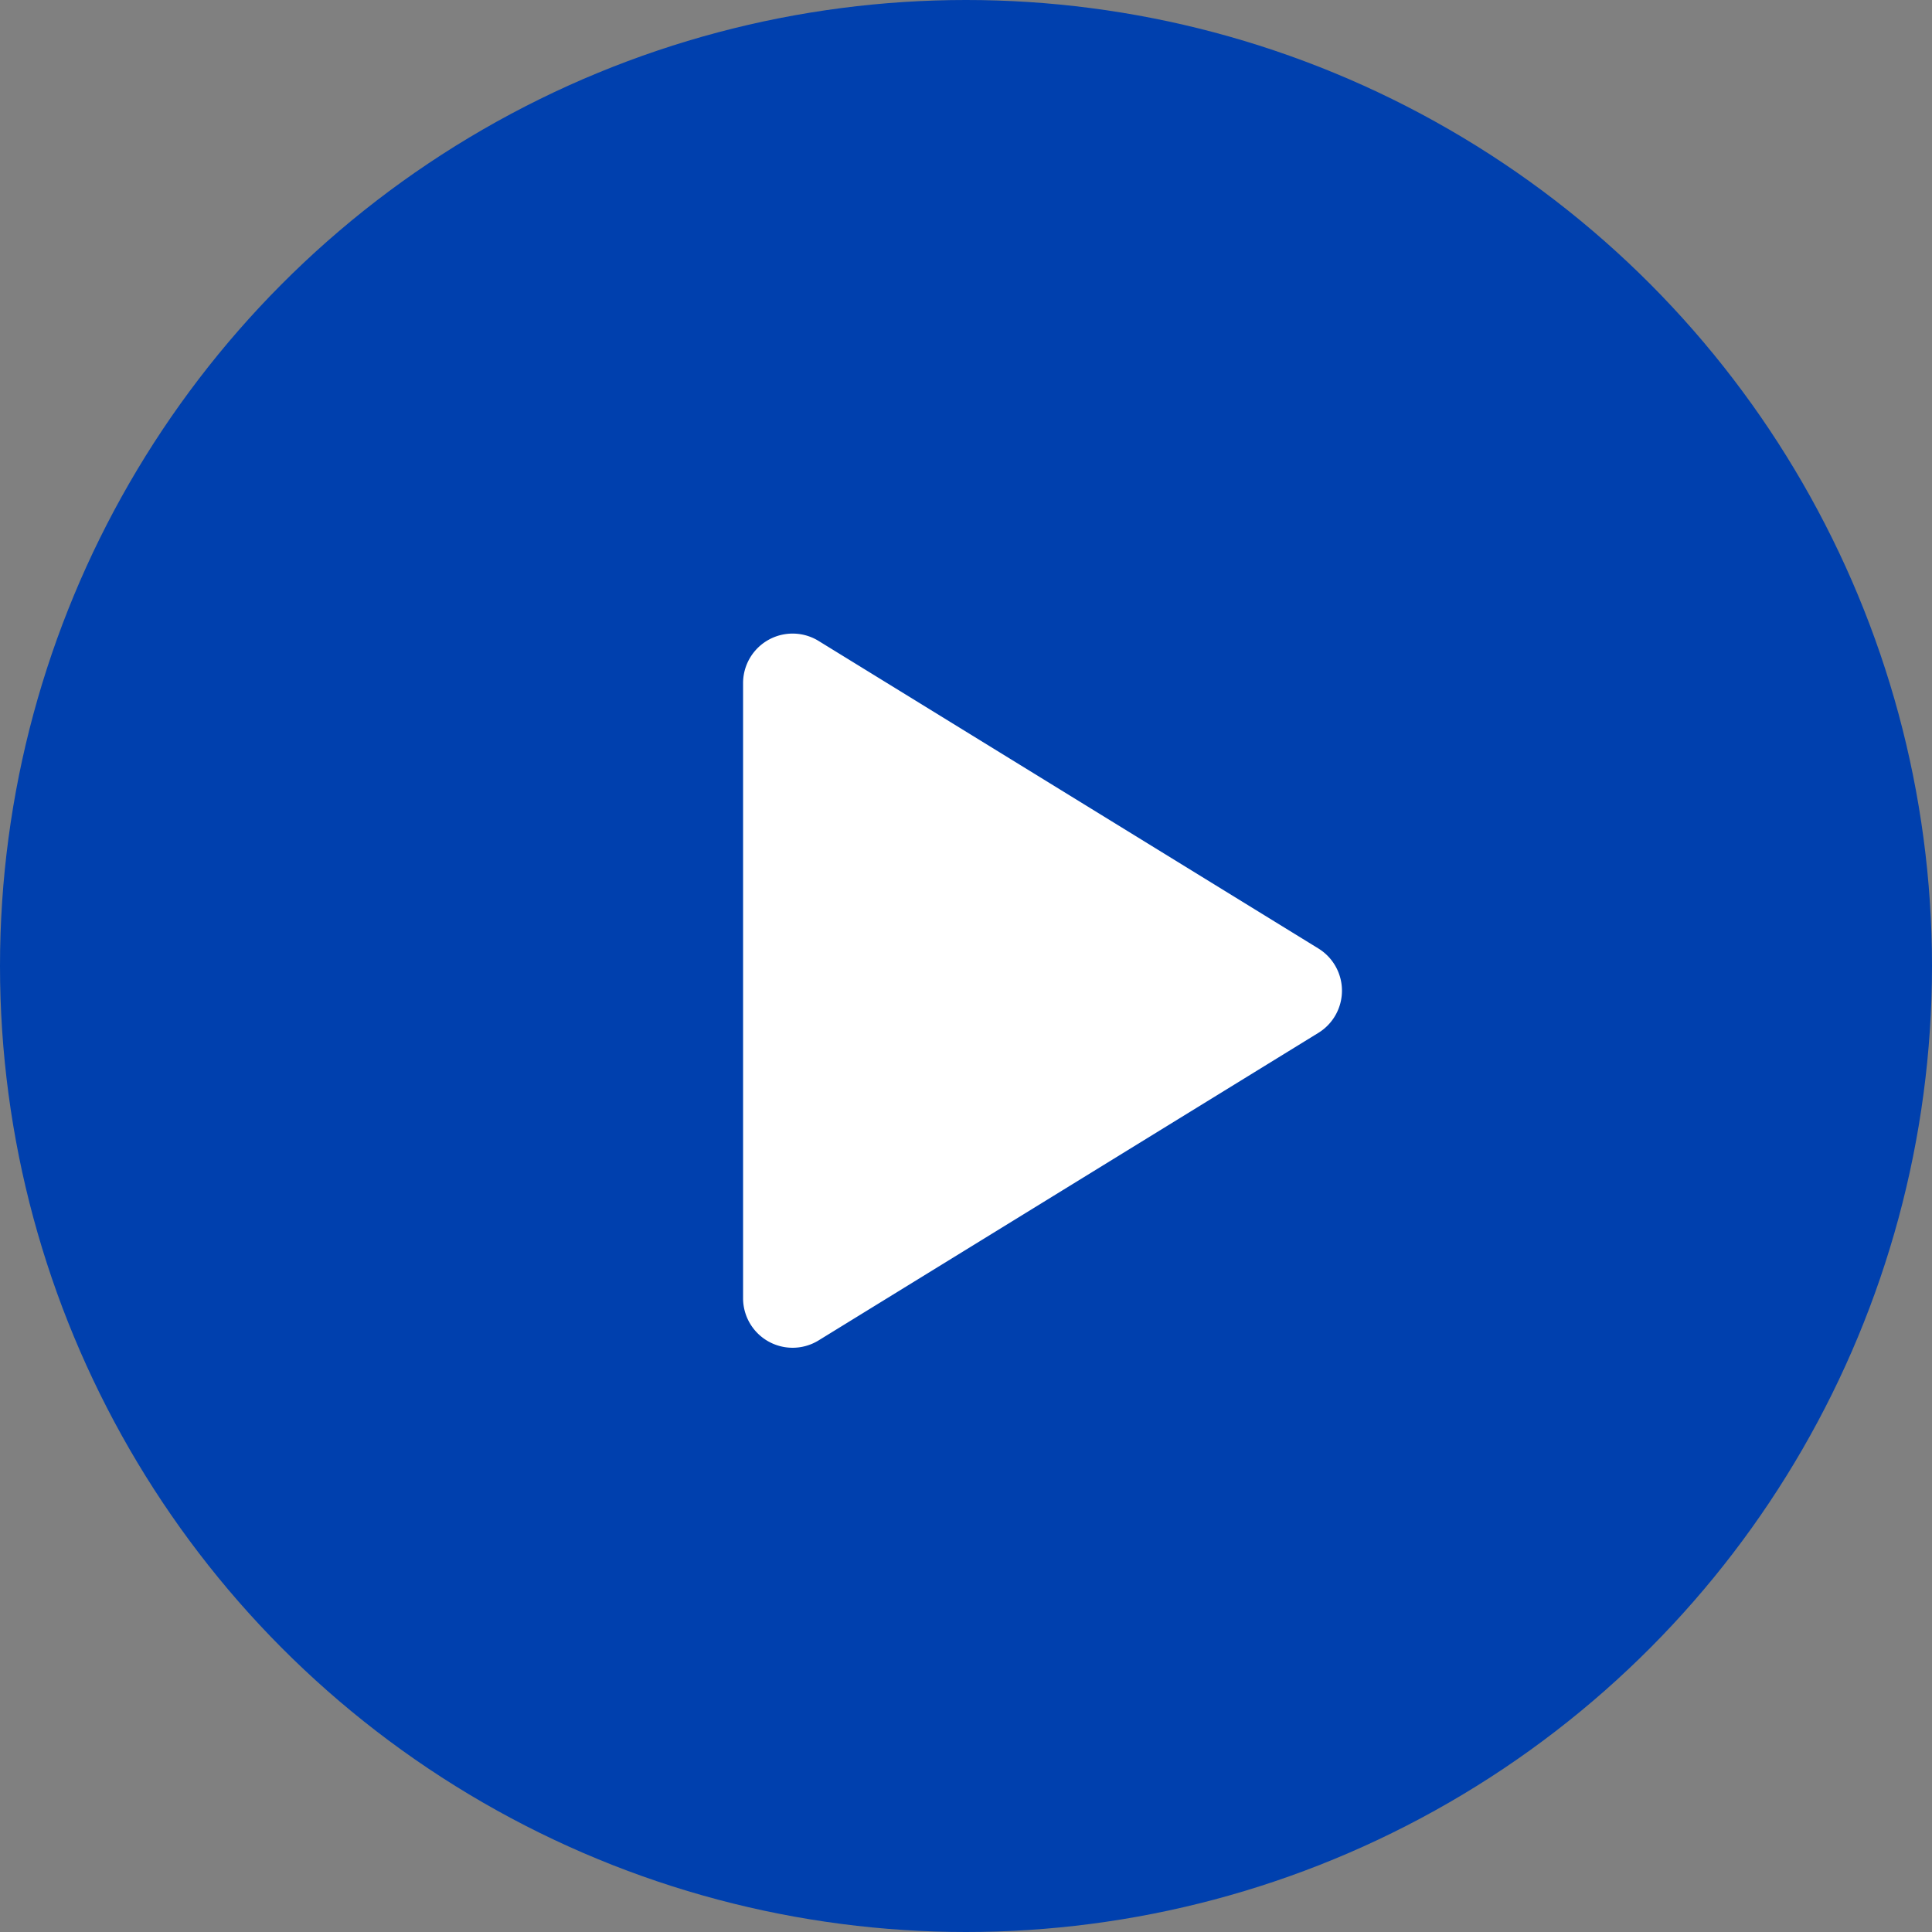
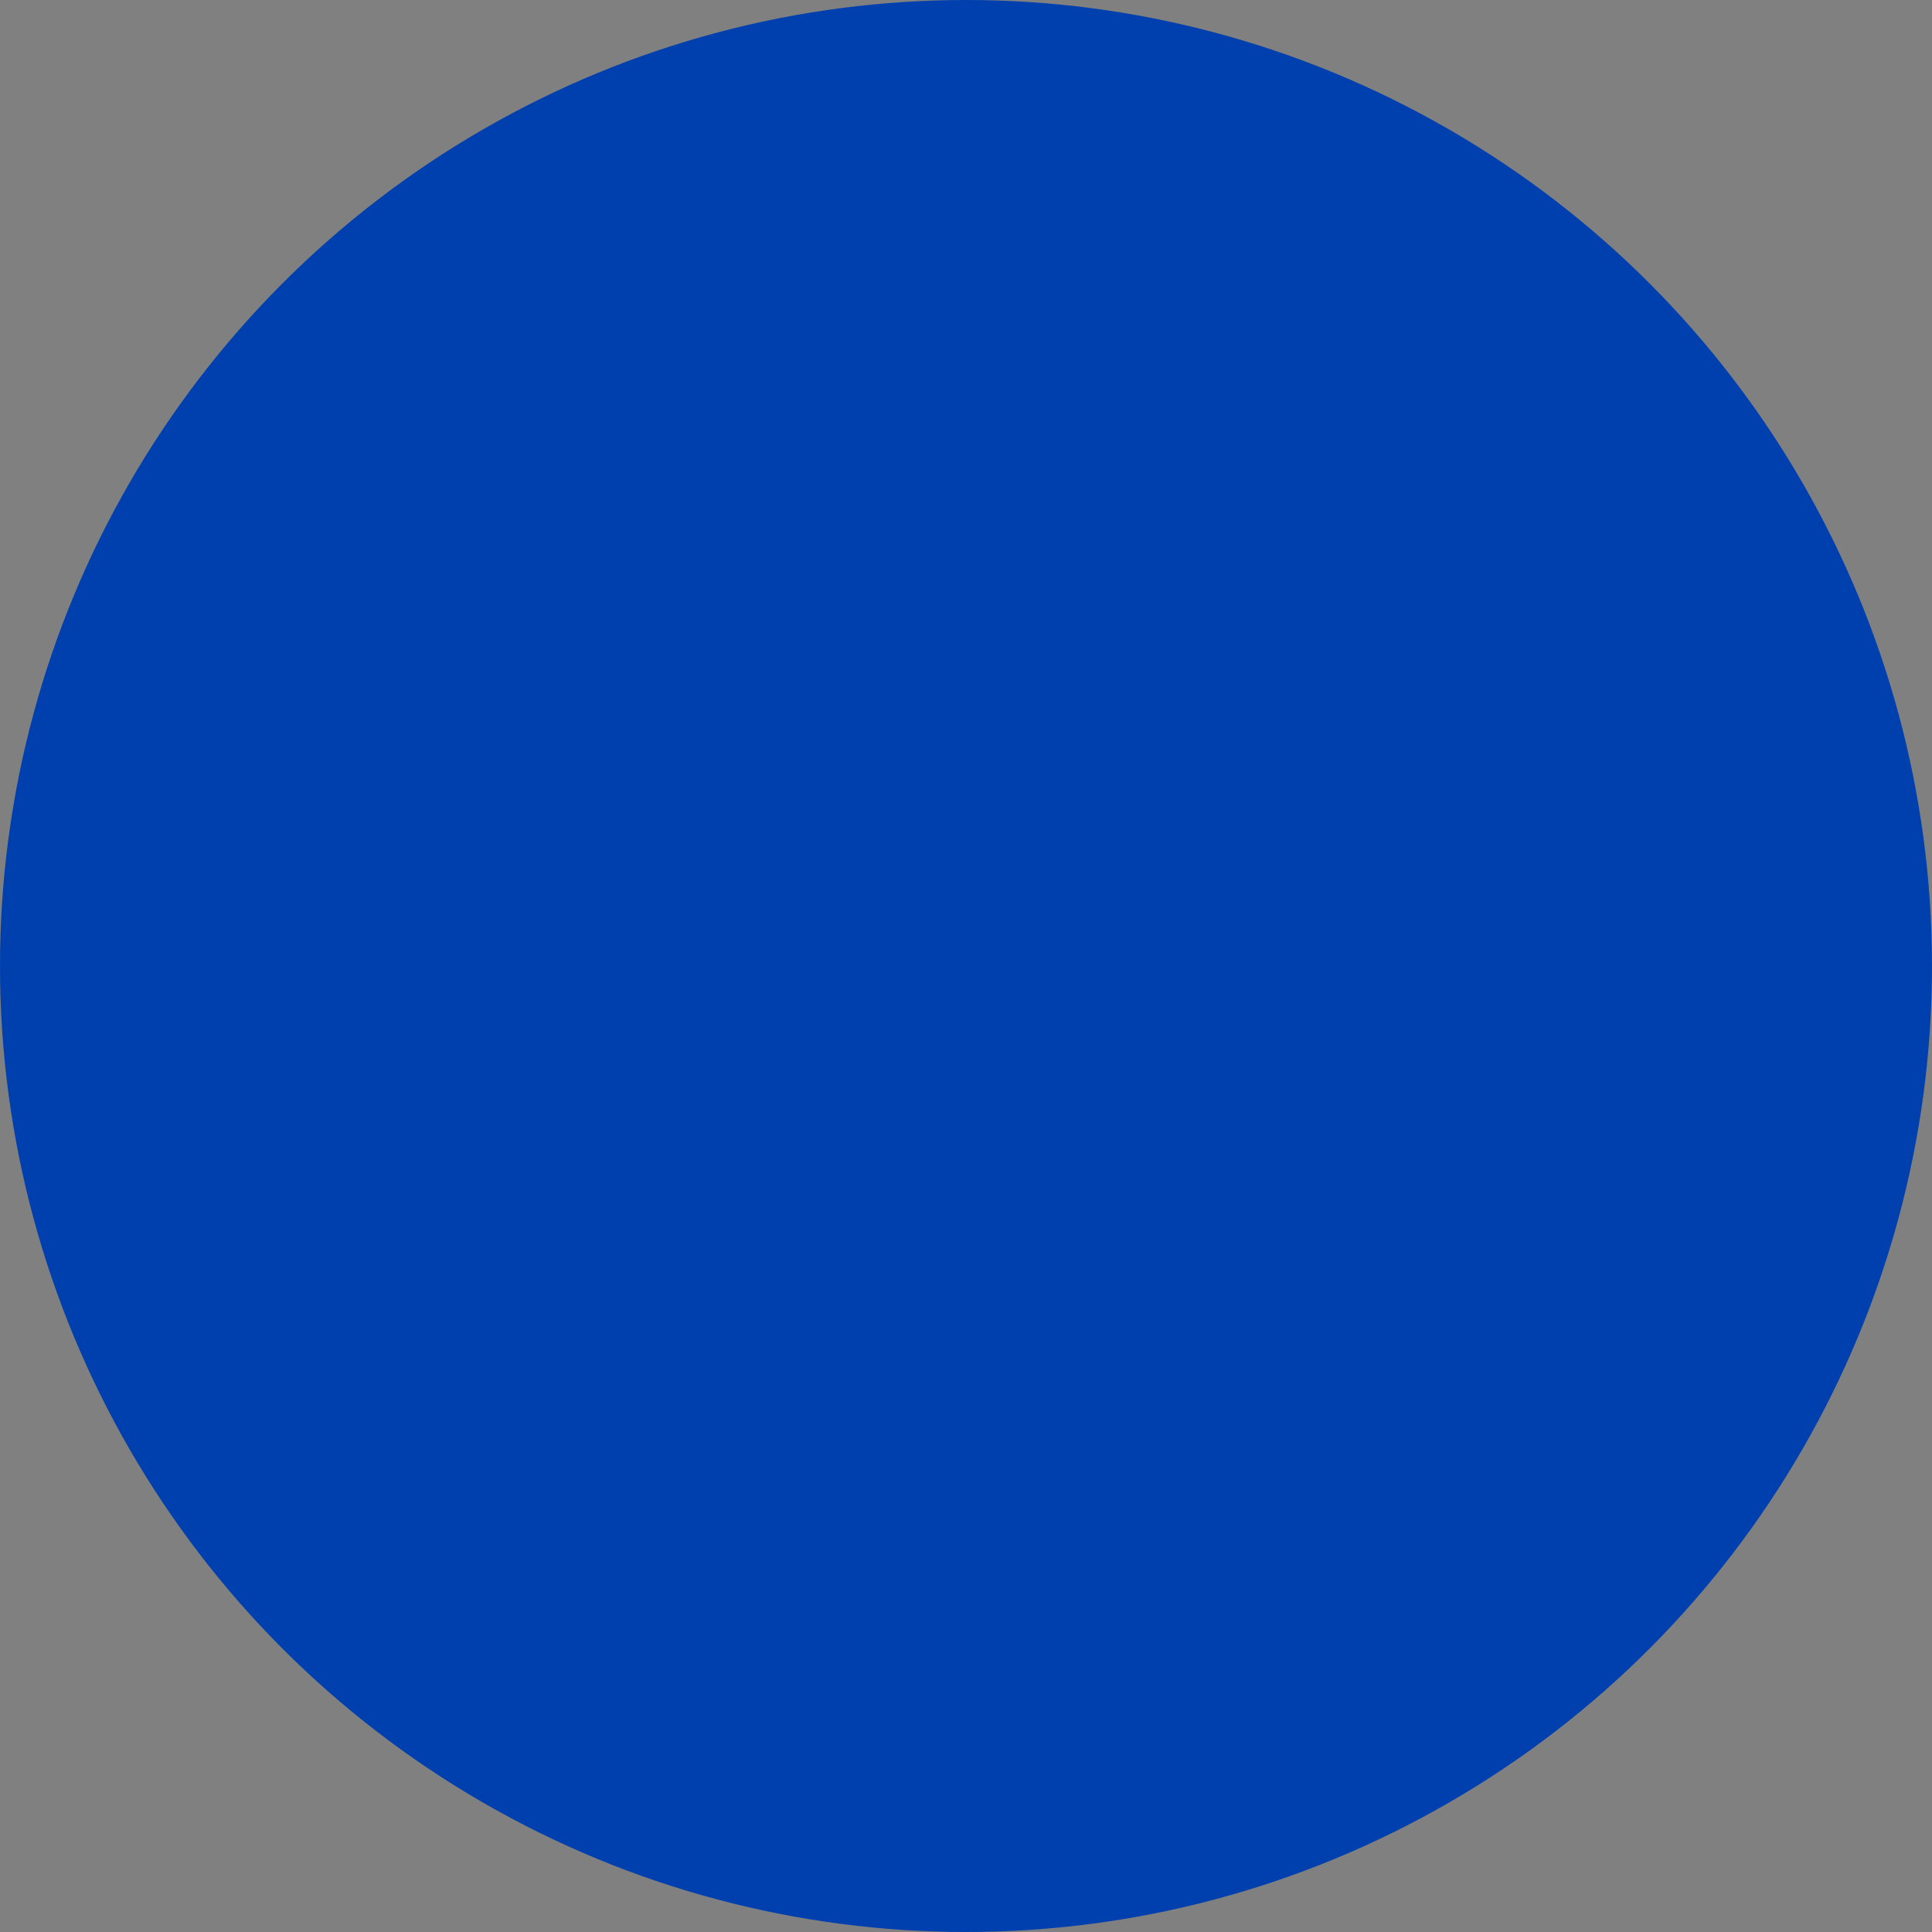
<svg xmlns="http://www.w3.org/2000/svg" width="39" height="39" viewBox="0 0 39 39">
  <rect x="0" y="0" width="39" height="39" fill="#808080" stroke="none" />
  <g id="service-btn-02" transform="translate(-1064 -2408)">
    <circle id="楕円形_95" data-name="楕円形 95" cx="19.5" cy="19.5" r="19.5" transform="translate(1064 2408)" fill="#0040ae" />
-     <path id="多角形_3" data-name="多角形 3" d="M7.148,1.384a1,1,0,0,1,1.7,0l6.21,10.092A1,1,0,0,1,14.21,13H1.79a1,1,0,0,1-.852-1.524Z" transform="translate(1092 2420) rotate(90)" fill="#fff" />
  </g>
</svg>